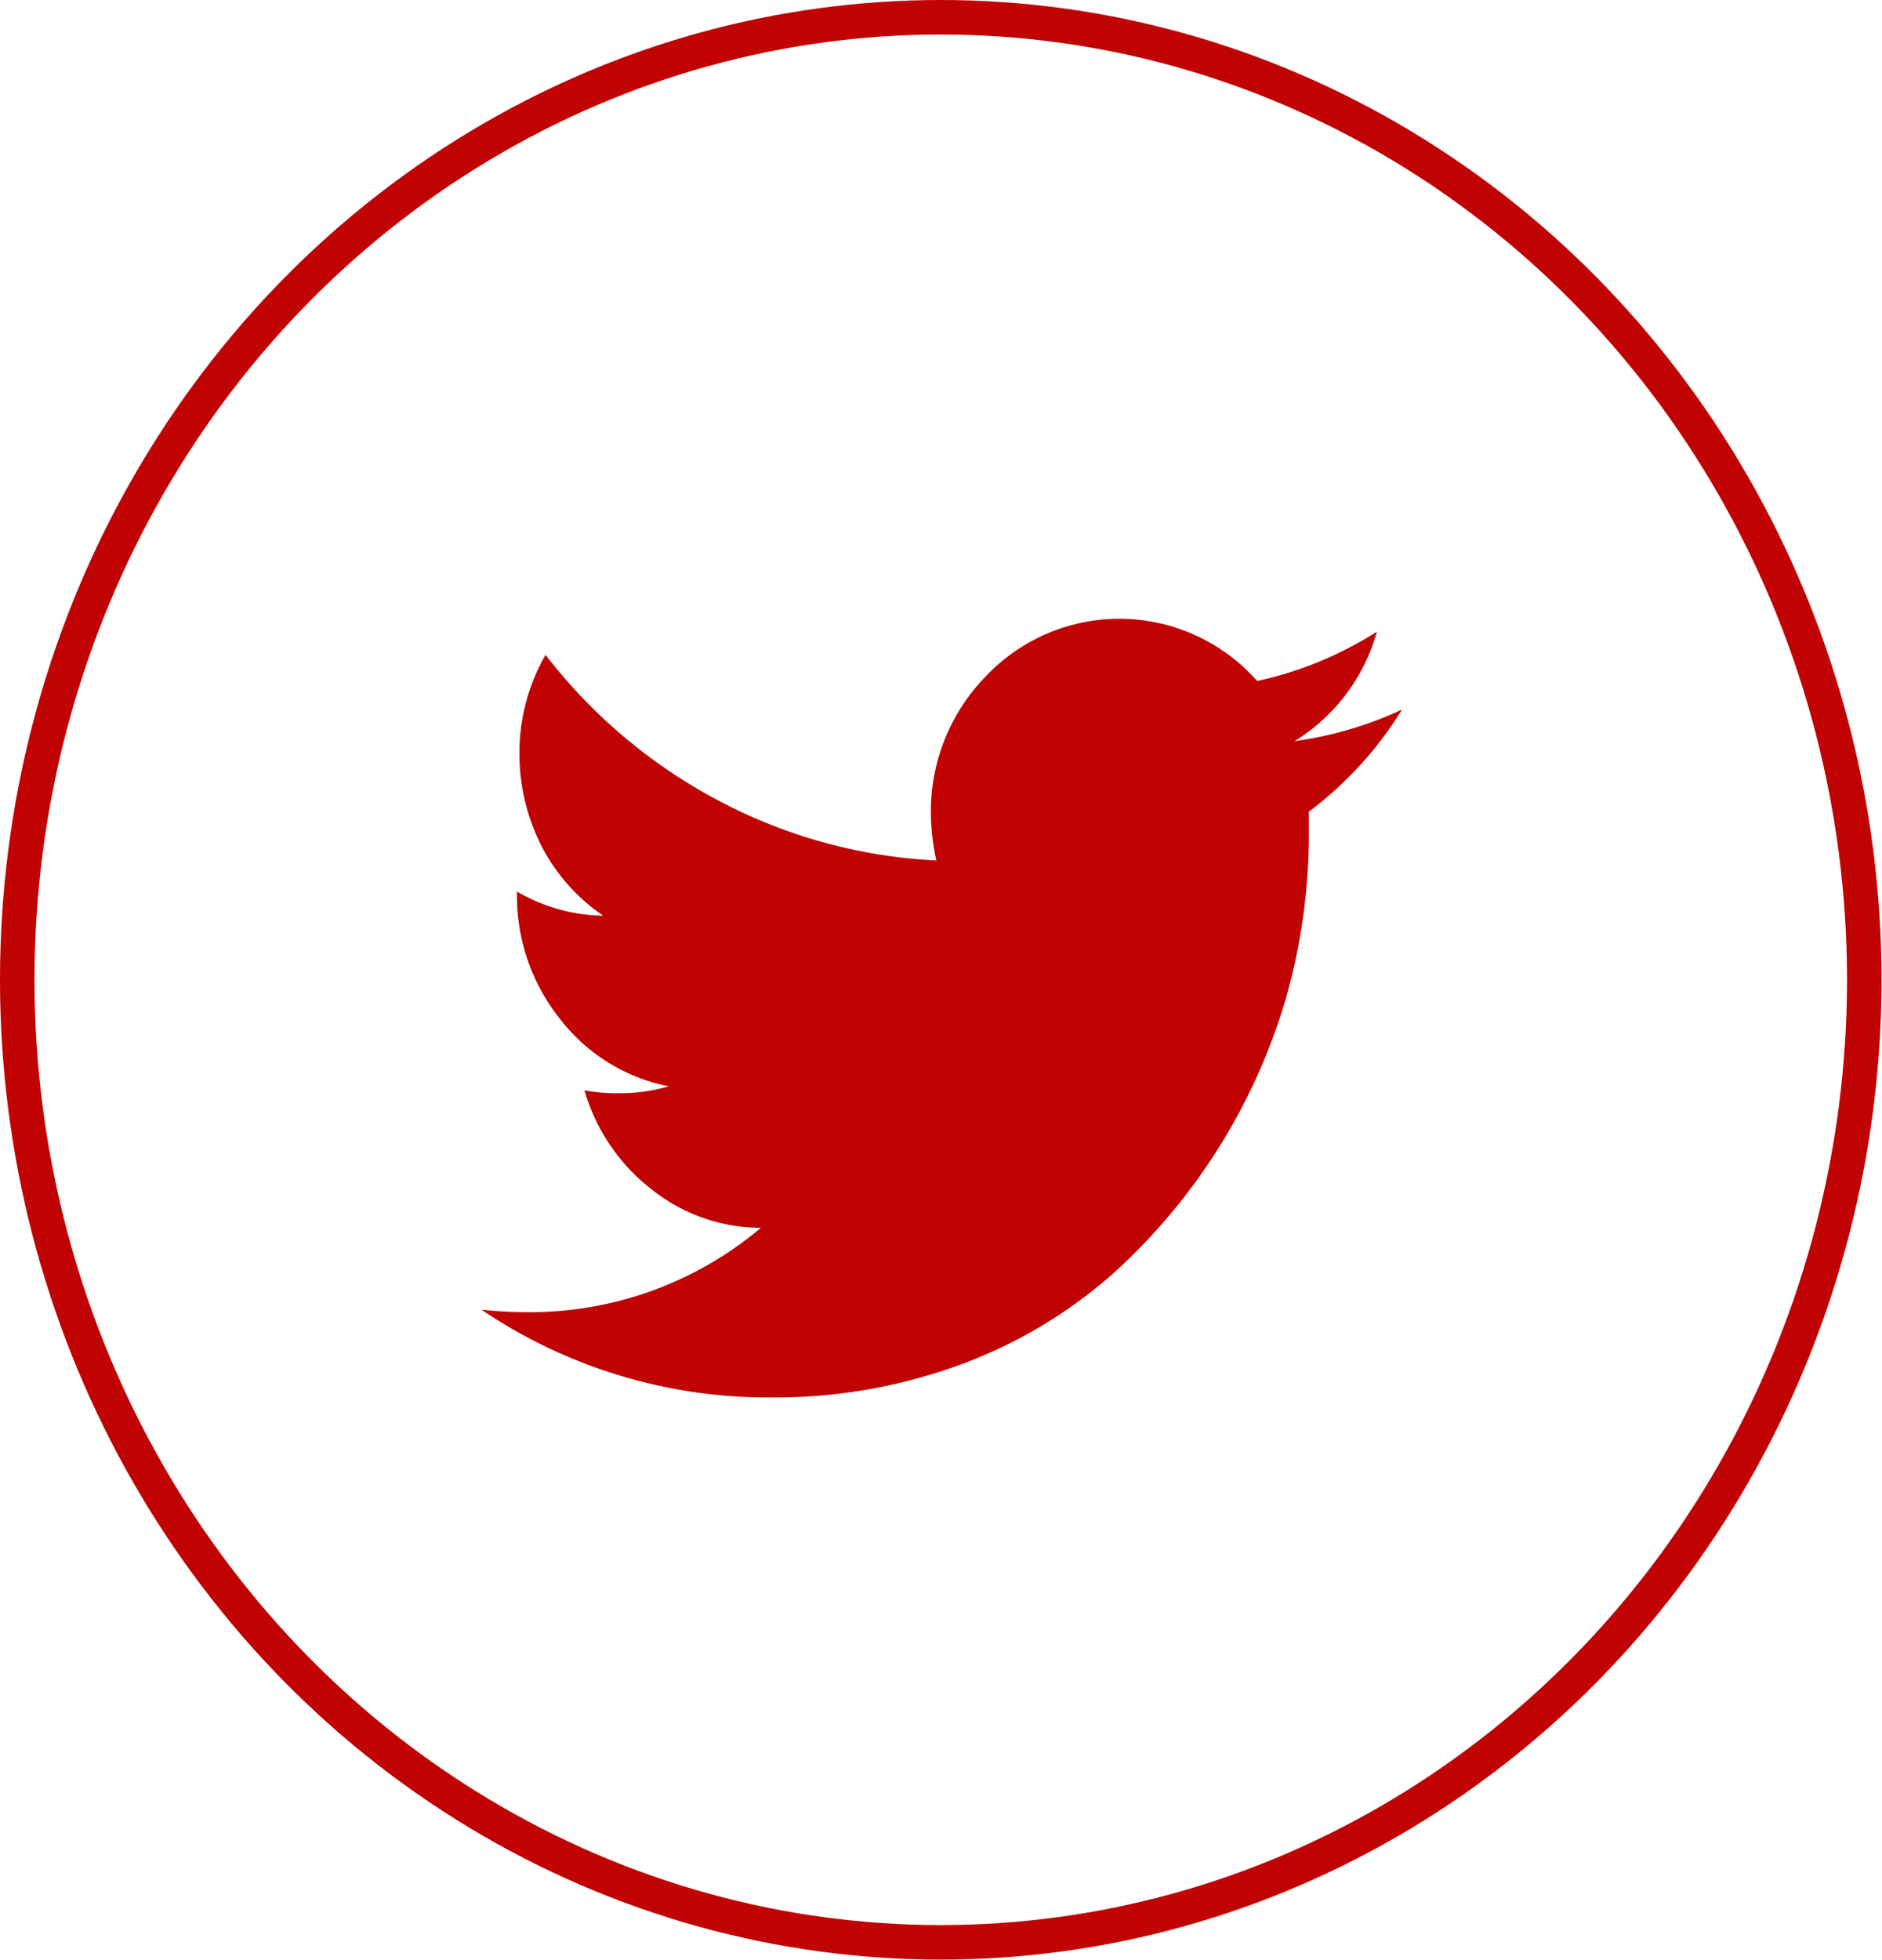
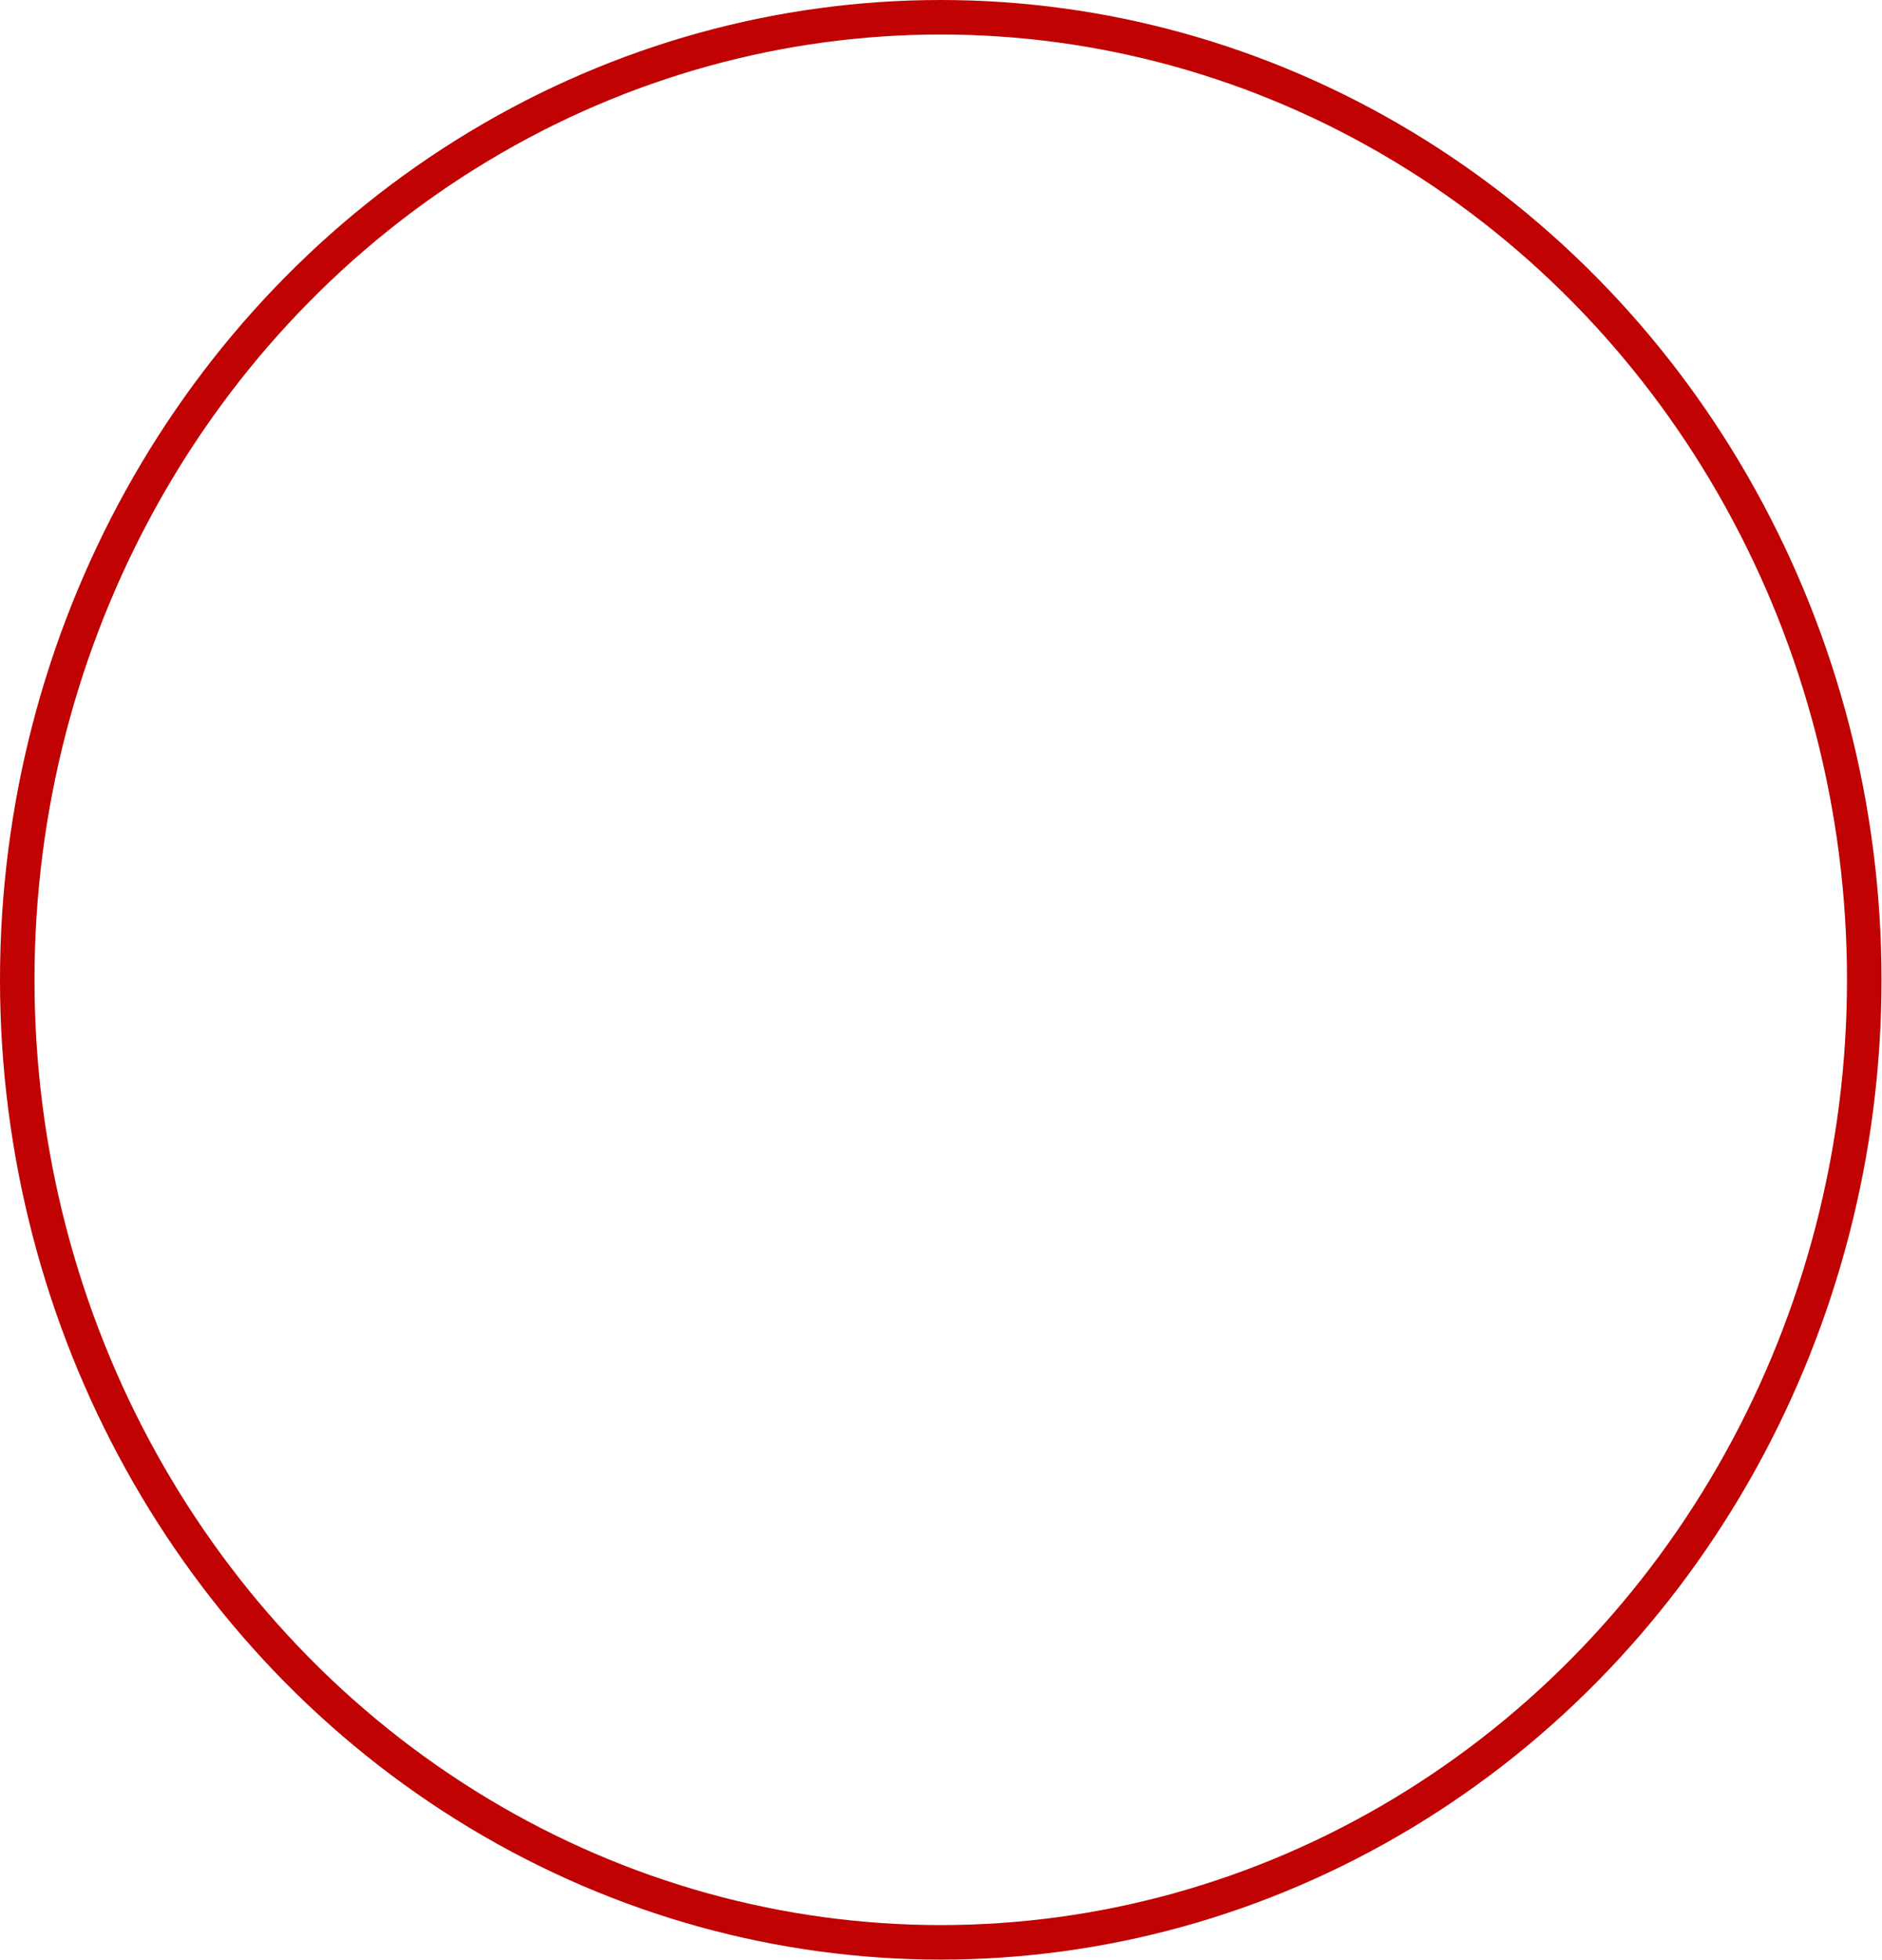
<svg xmlns="http://www.w3.org/2000/svg" width="38.19" height="39.75" viewBox="0 0 38.19 39.75">
  <defs>
    <style>
      .cls-1 {
        fill: none;
        stroke: #c00202;
        stroke-miterlimit: 10;
        stroke-width: 0.7px;
      }

      .cls-2 {
        fill: #c00202;
      }
    </style>
  </defs>
  <g id="レイヤー_2" data-name="レイヤー 2">
    <g id="レイヤー_1-2" data-name="レイヤー 1">
      <g>
        <ellipse class="cls-1" cx="19.09" cy="19.87" rx="18.74" ry="19.52" />
-         <path id="Icon_zocial-twitter" data-name="Icon zocial-twitter" class="cls-2" d="M9.77,26.56a9.08,9.08,0,0,0,.91.05,7.27,7.27,0,0,0,4.76-1.71,3.57,3.57,0,0,1-2.23-.79,3.9,3.9,0,0,1-1.35-2,3.35,3.35,0,0,0,.71.06,3.49,3.49,0,0,0,1-.14,3.69,3.69,0,0,1-2.21-1.37,4,4,0,0,1-.87-2.53v-.05a3.57,3.57,0,0,0,1.75.49A3.84,3.84,0,0,1,11,17.18a4.13,4.13,0,0,1-.46-1.9,4,4,0,0,1,.53-2,10.8,10.8,0,0,0,3.48,2.94A10.53,10.53,0,0,0,19,17.45a4.72,4.72,0,0,1-.11-.92A3.92,3.92,0,0,1,20,13.72a3.73,3.73,0,0,1,5.51.09,7.44,7.44,0,0,0,2.43-1,3.8,3.8,0,0,1-1.67,2.22,7.59,7.59,0,0,0,2.18-.64,7.48,7.48,0,0,1-1.89,2.07V17a12.22,12.22,0,0,1-.45,3.19,12.1,12.1,0,0,1-3.56,5.67,9.74,9.74,0,0,1-3.05,1.81,10.92,10.92,0,0,1-3.83.67A10.38,10.38,0,0,1,9.77,26.56Z" />
      </g>
    </g>
  </g>
</svg>